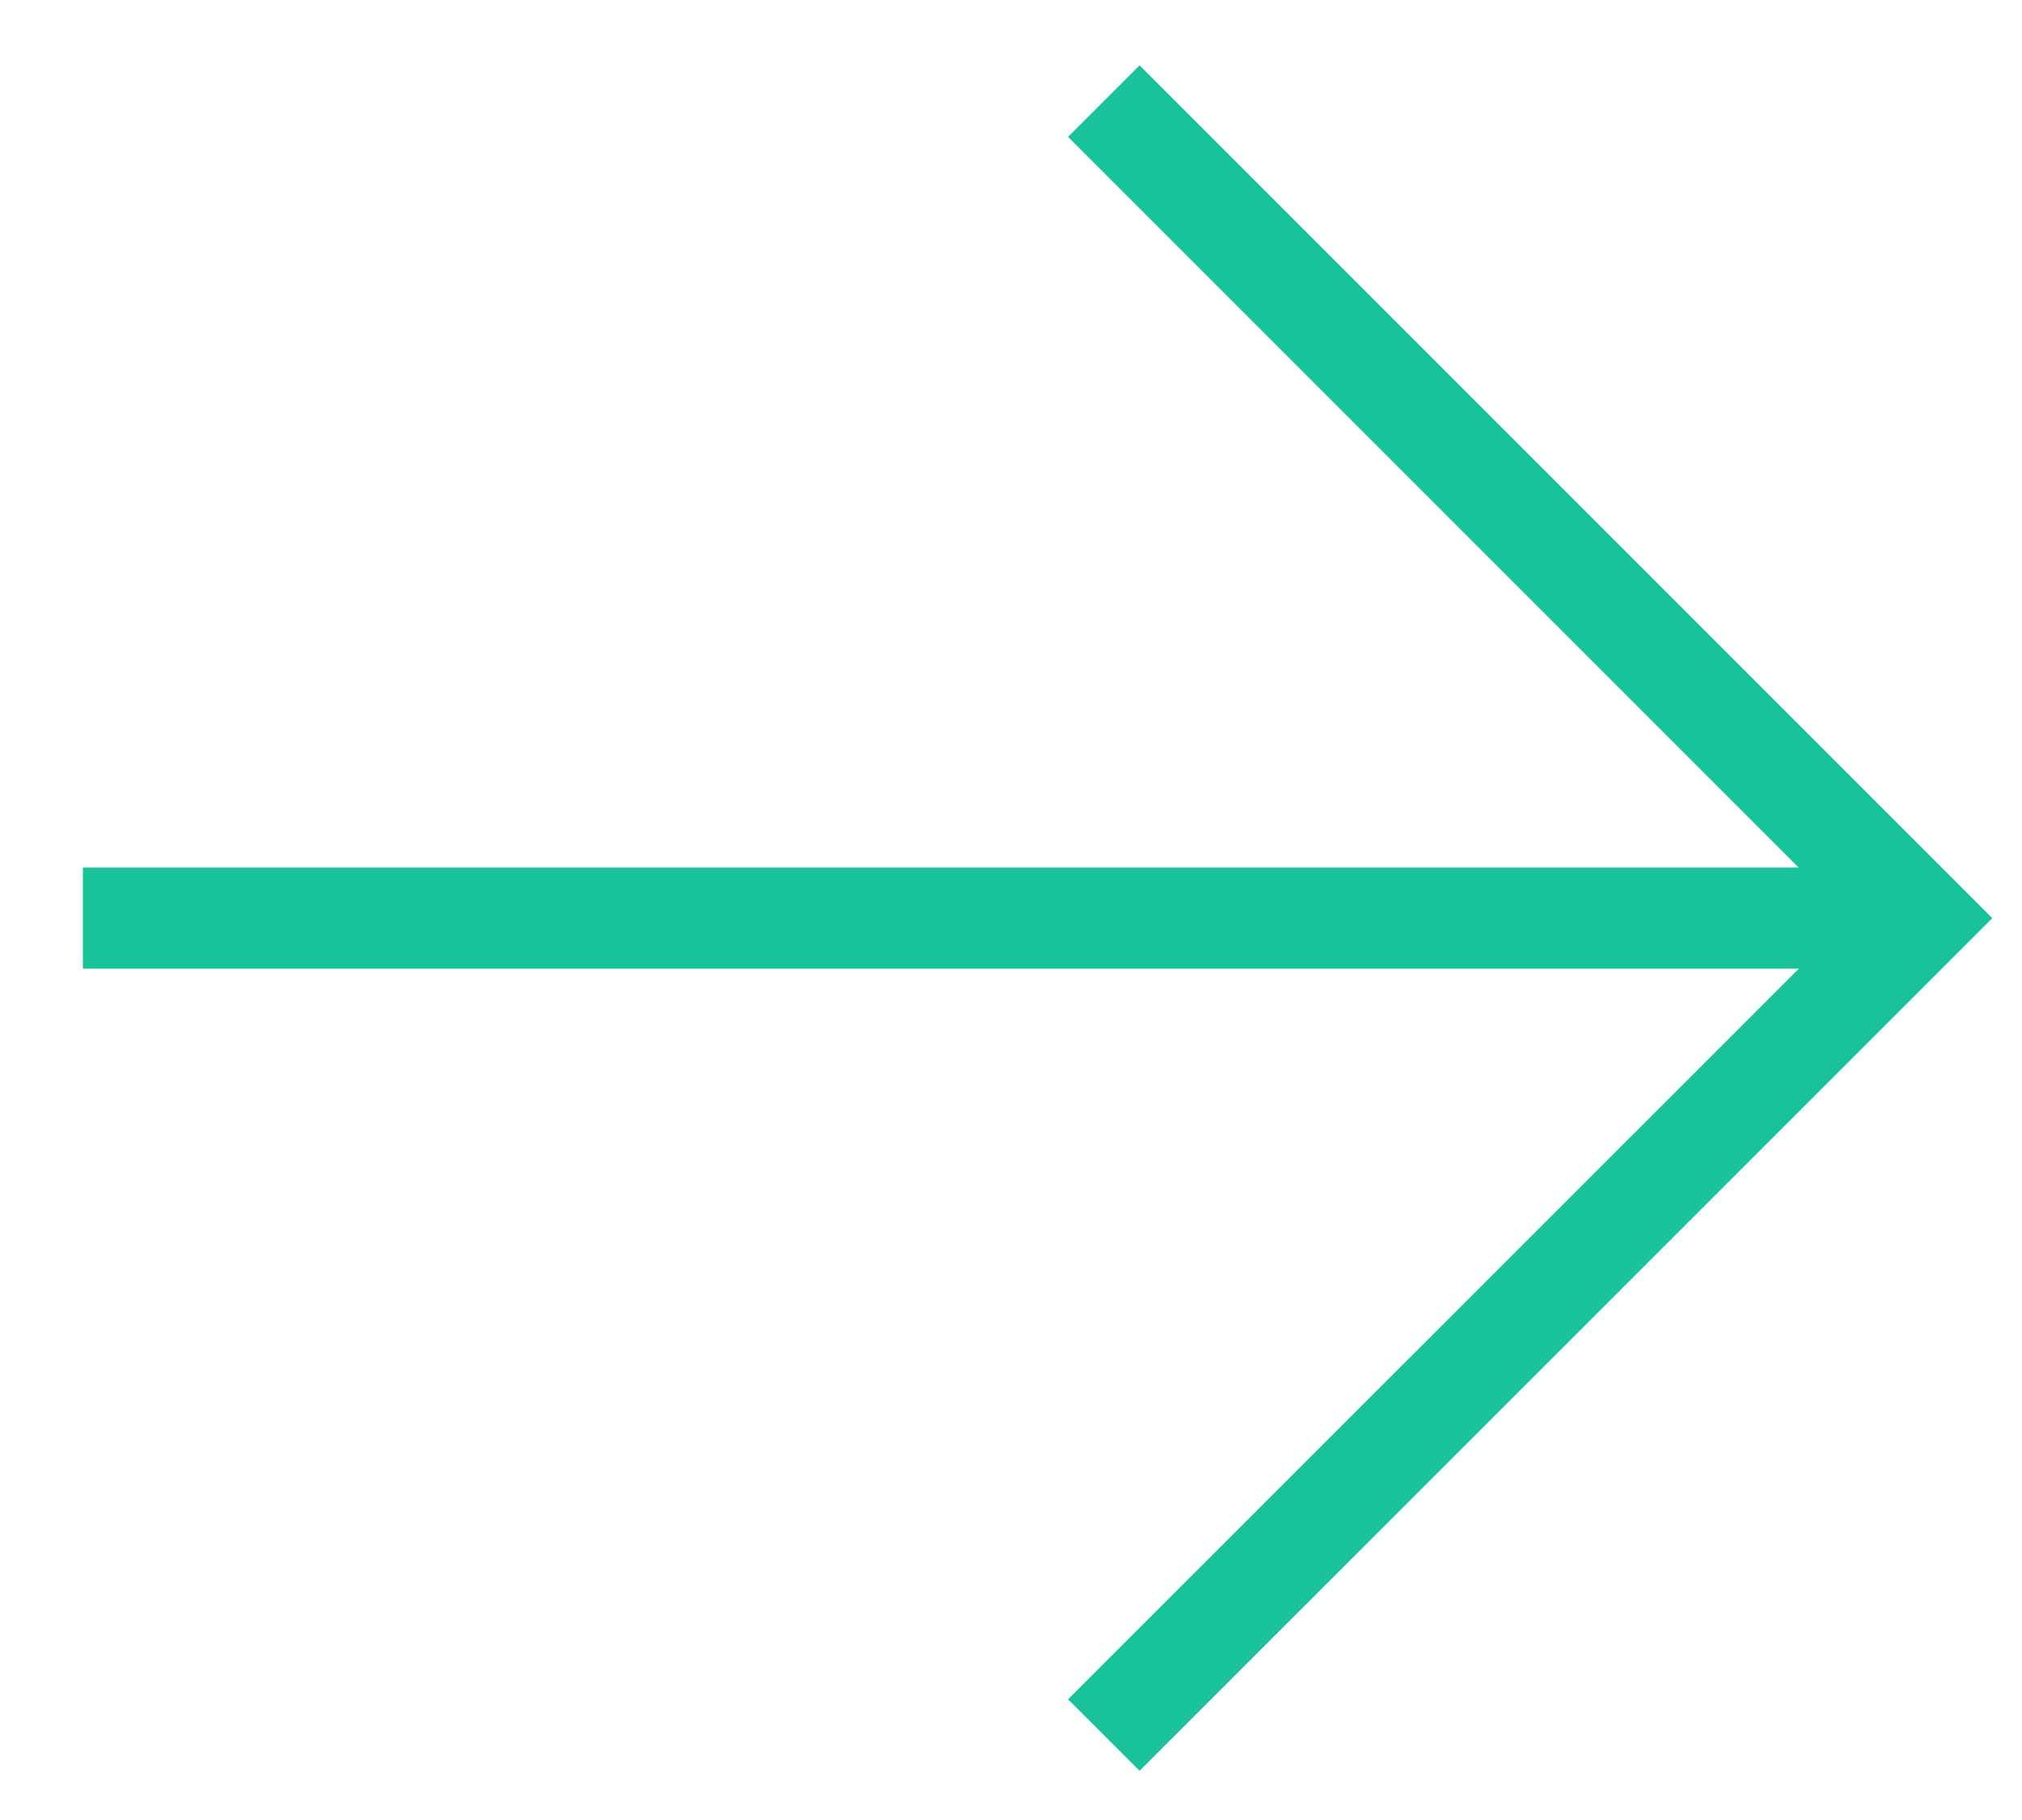
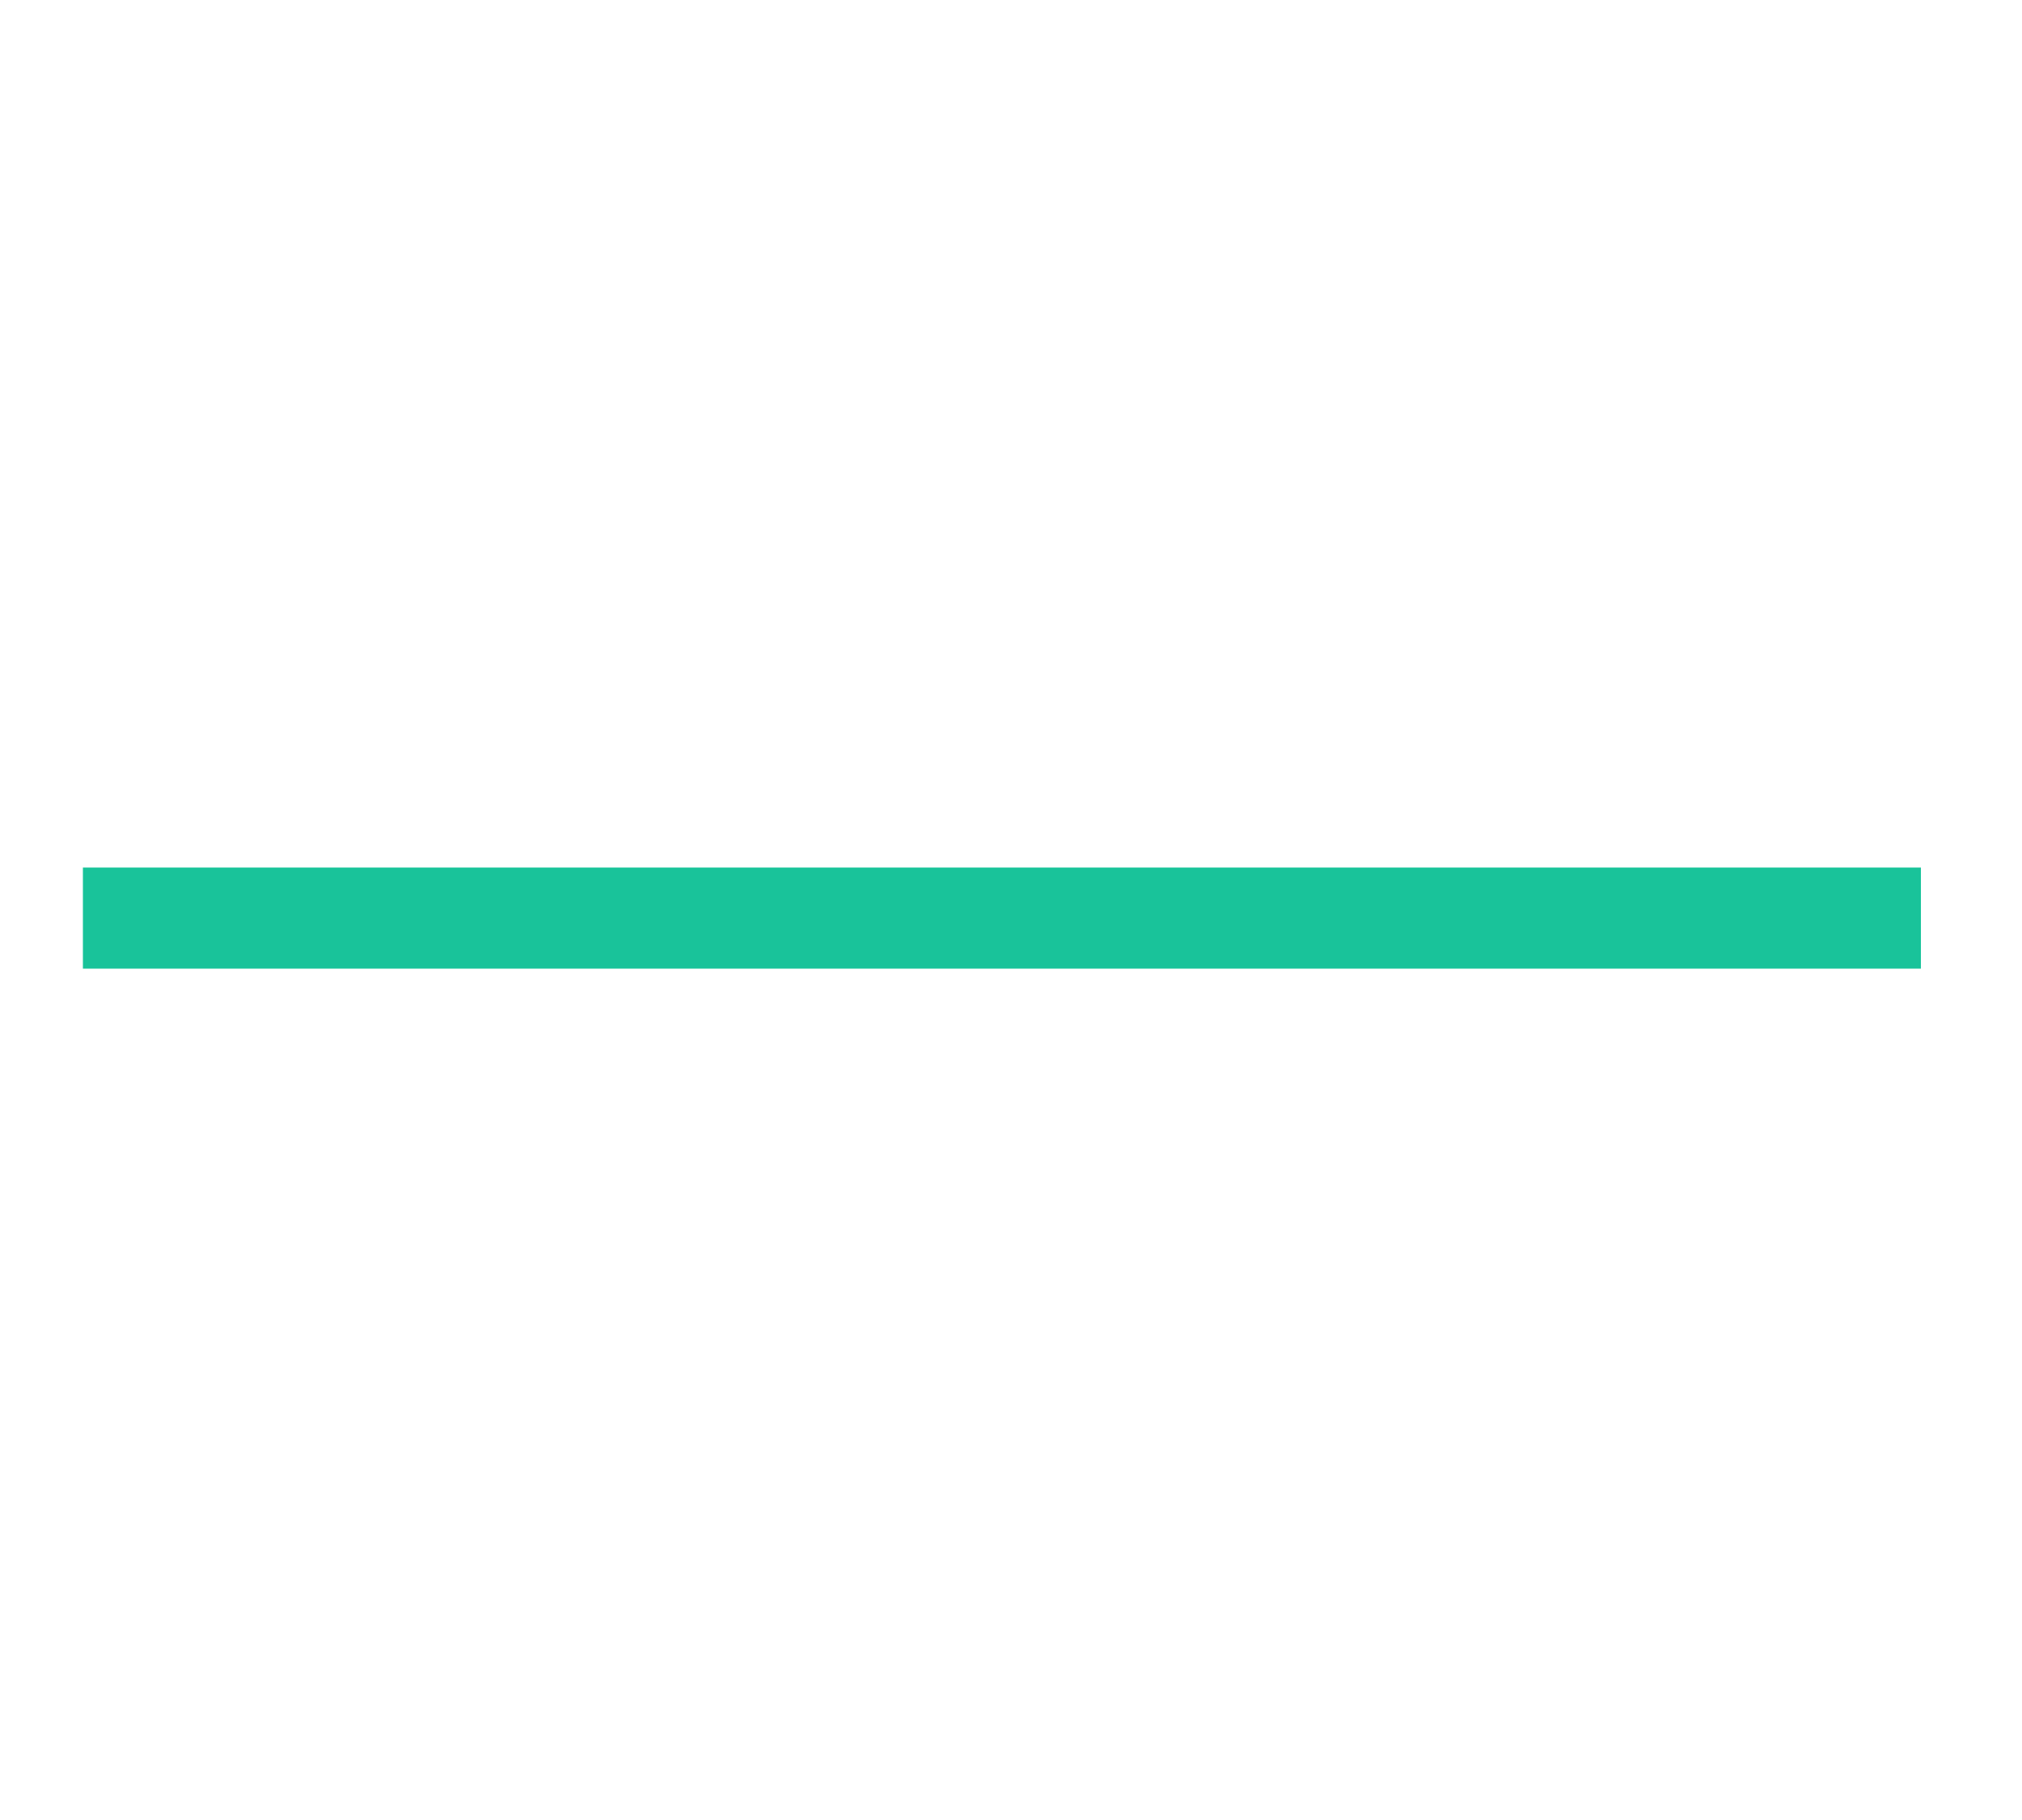
<svg xmlns="http://www.w3.org/2000/svg" width="20" height="18" viewBox="0 0 20 18" fill="none">
  <path d="M0.82 9.08H19" stroke="#19C39A" stroke-miterlimit="10" />
-   <path d="M10.918 1L18.999 9.081L10.918 17.16" stroke="#19C39A" stroke-miterlimit="10" />
</svg>